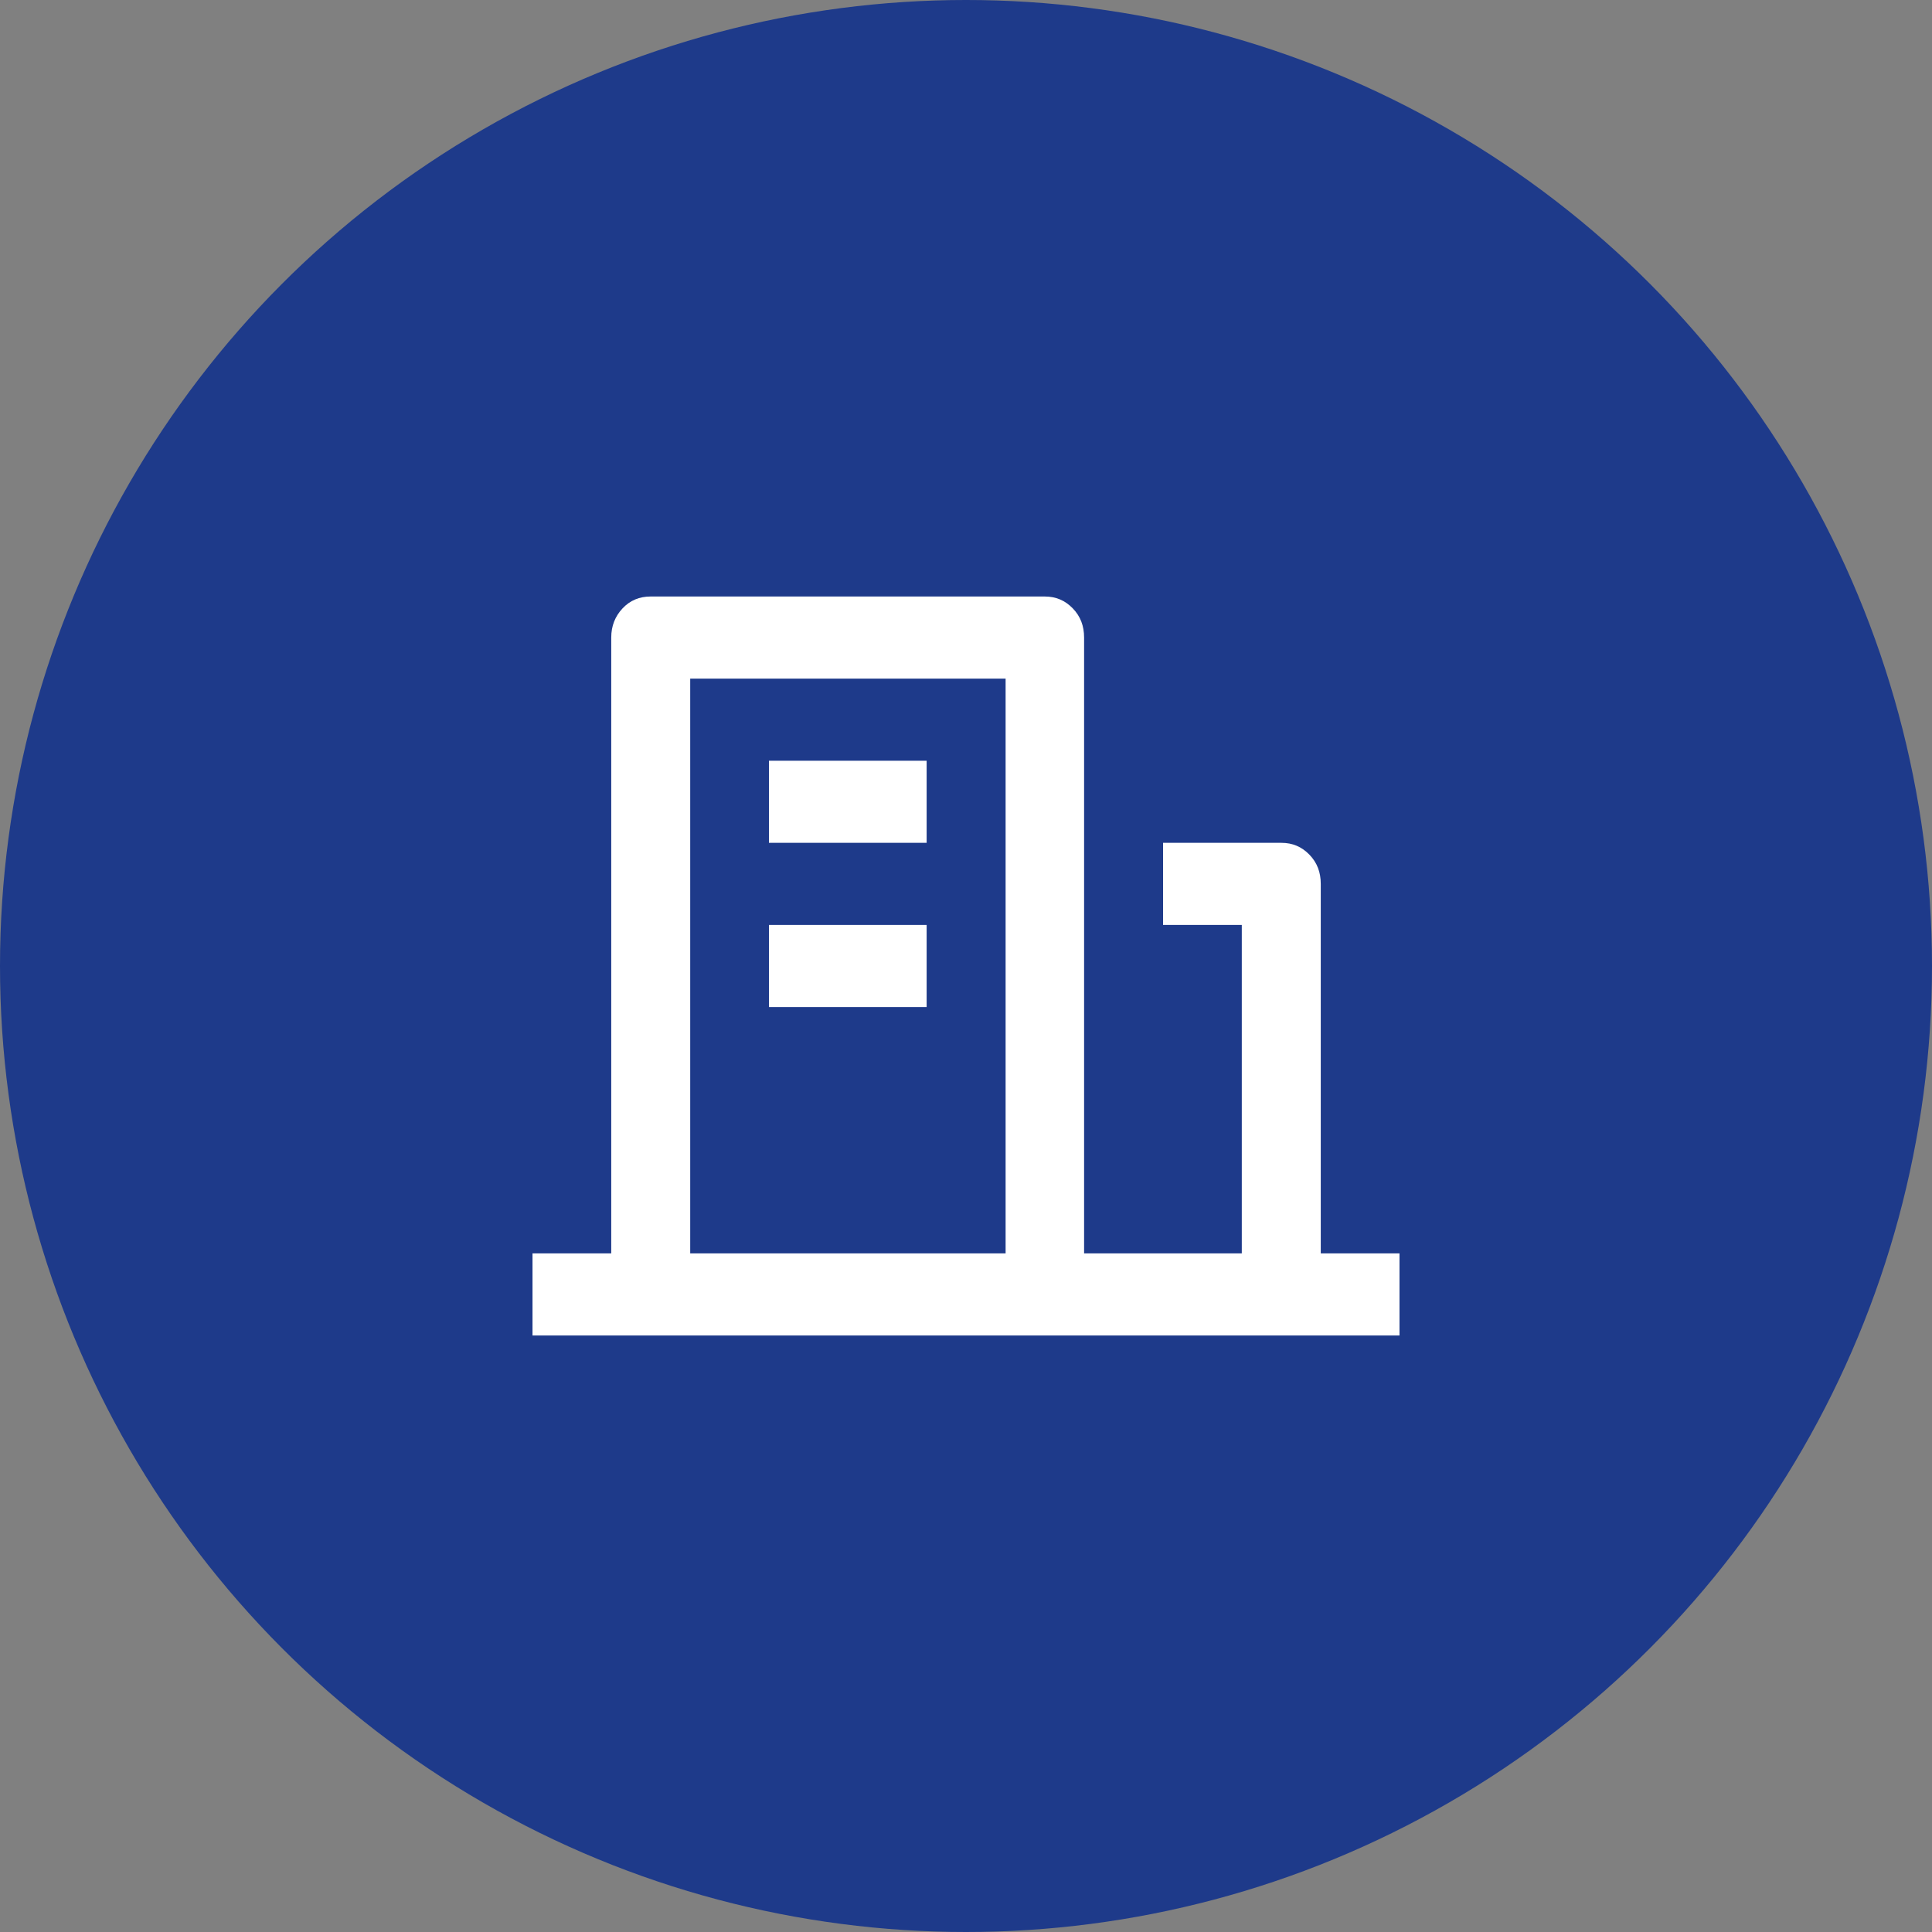
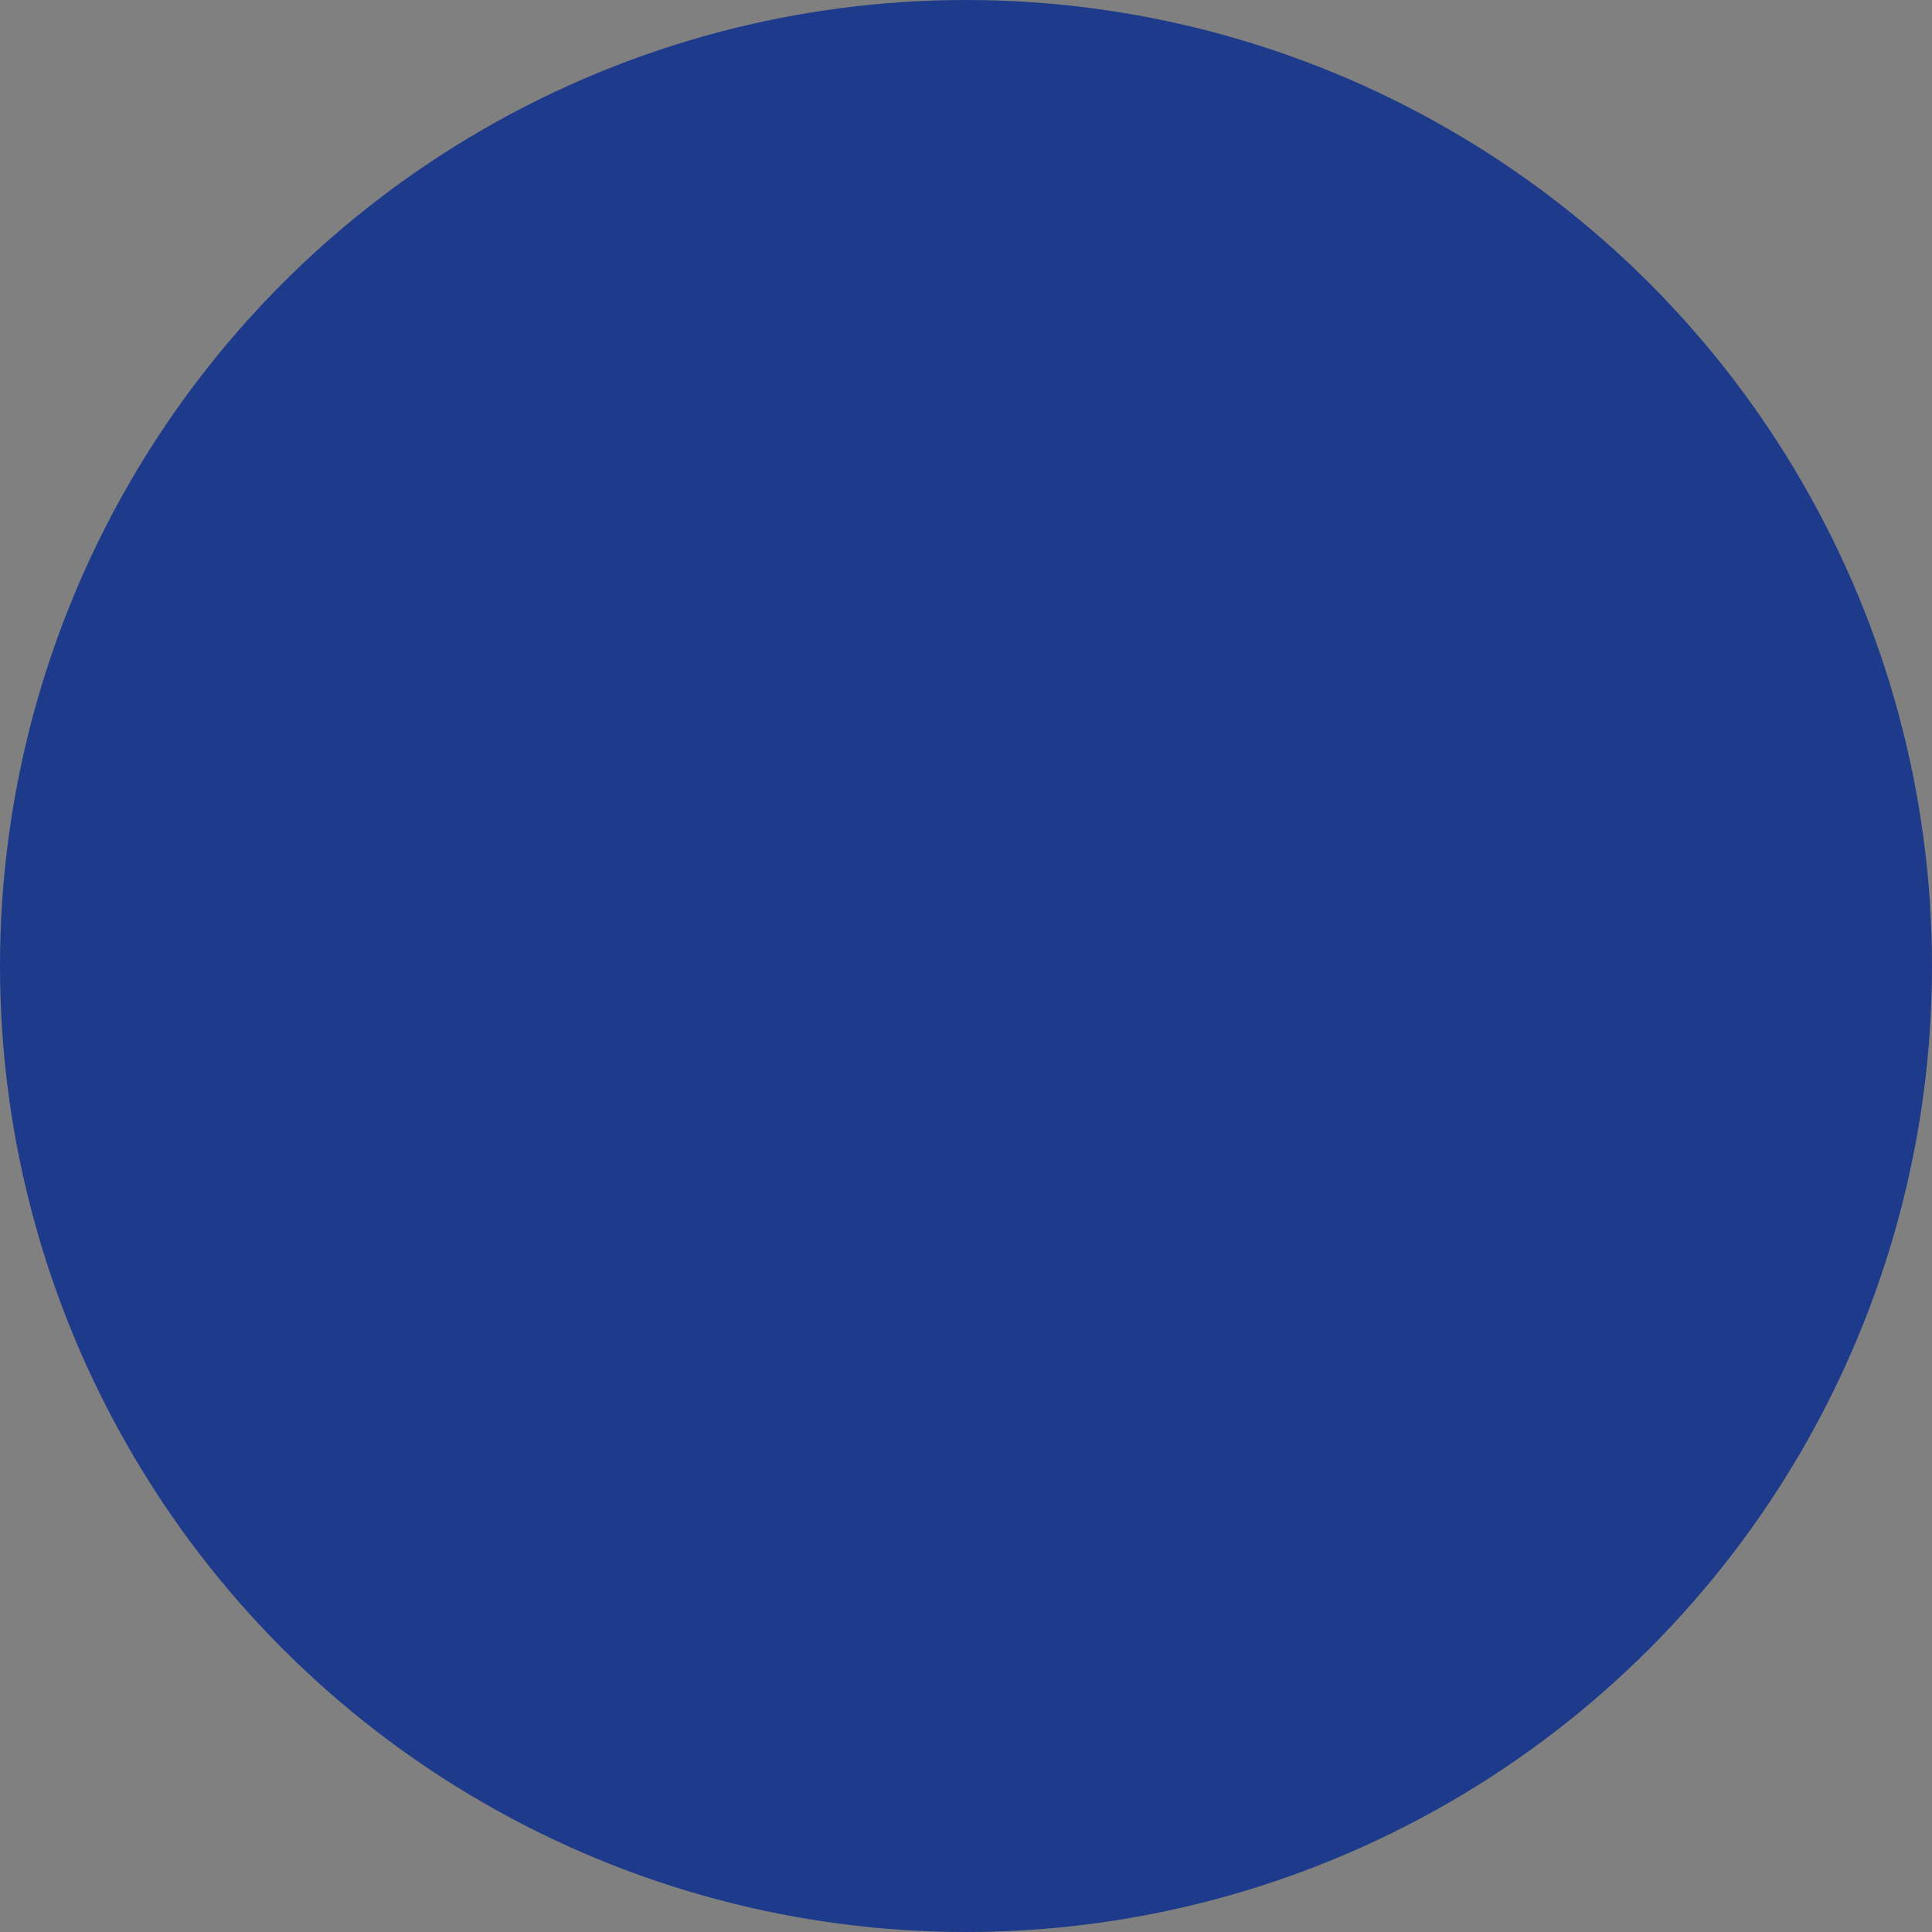
<svg xmlns="http://www.w3.org/2000/svg" id="_レイヤー_1" viewBox="0 0 80 80">
  <rect x="0" y="0" width="80" height="80" fill="#808080" stroke="none" />
  <circle cx="40" cy="40" r="40" fill="#1e3a8a" />
-   <path d="M54.69,51.9h3.26v3.4H22.05v-3.4h3.26v-25.5c0-.48.16-.88.47-1.21s.7-.49,1.16-.49h16.32c.46,0,.84.16,1.16.49.32.33.47.73.47,1.21v25.5h6.53v-13.6h-3.26v-3.4h4.9c.46,0,.84.16,1.16.49s.47.73.47,1.21v15.3ZM28.58,28.1v23.8h13.06v-23.8h-13.06ZM31.84,38.3h6.53v3.4h-6.53v-3.4ZM31.84,31.5h6.53v3.4h-6.53v-3.4Z" fill="#fff" />
</svg>